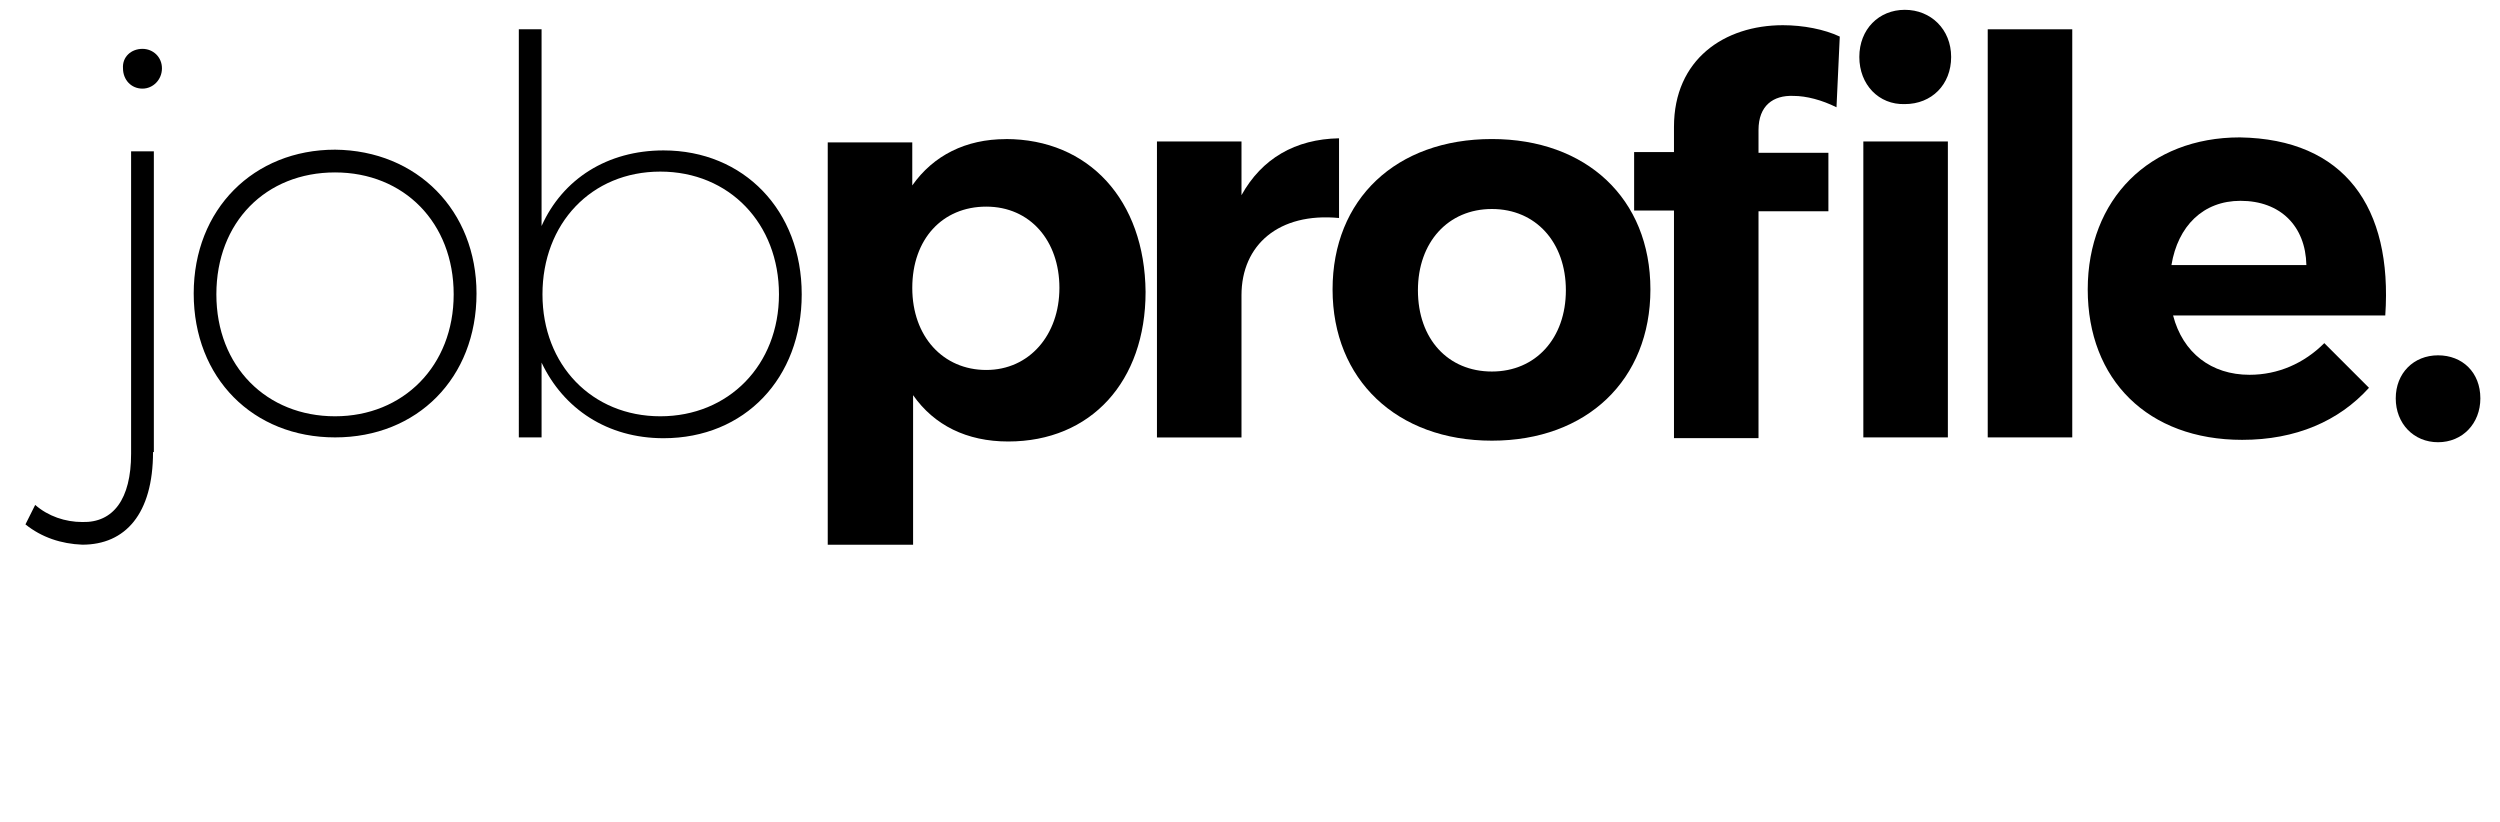
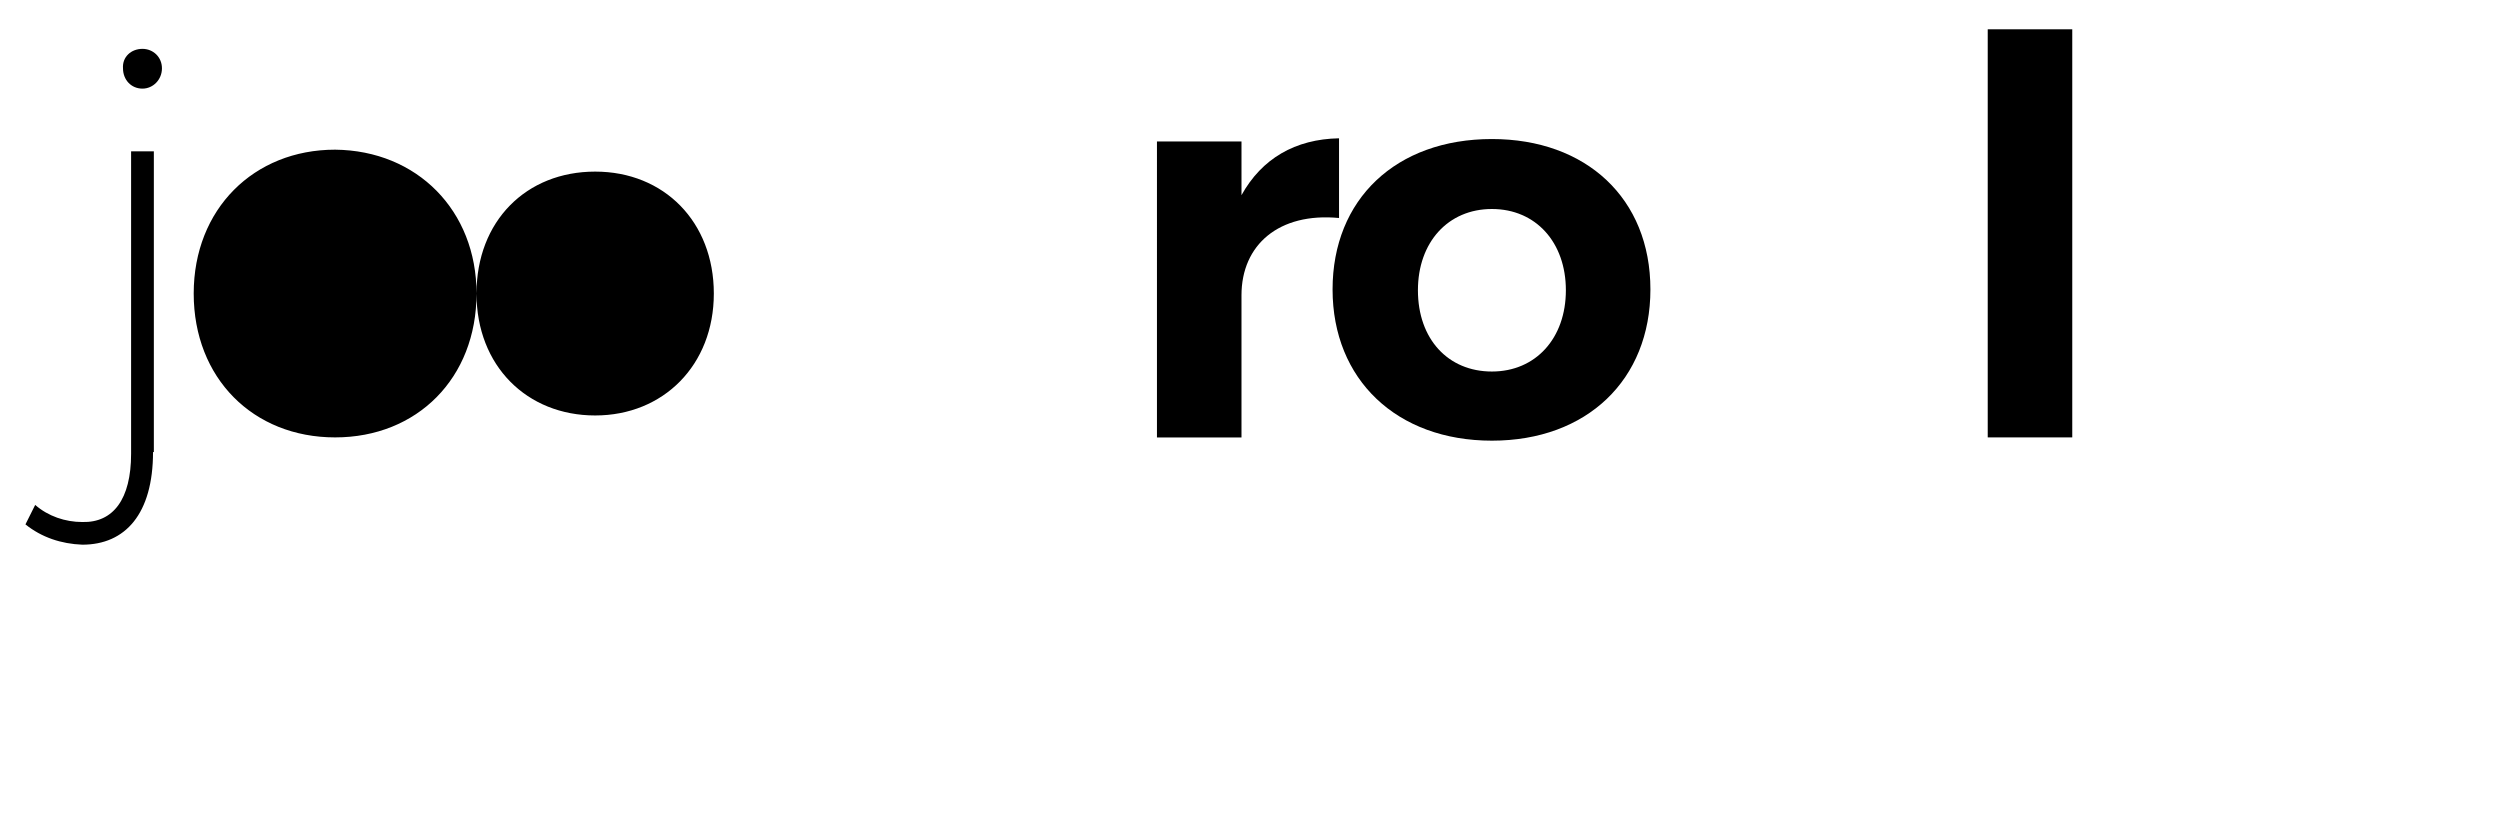
<svg xmlns="http://www.w3.org/2000/svg" id="Calque_1" version="1.1" viewBox="0 0 305.5 100.5">
  <path d="M18.7,55.24c0,7.55-3.38,11.32-8.64,11.32-2.58-.1-4.97-.89-6.95-2.48l1.19-2.38c1.59,1.39,3.68,2.09,5.76,2.09,3.77.1,5.96-2.78,5.96-8.34V18.49h2.78v36.75h-.1ZM19.79,8.35c0,1.39-1.09,2.48-2.38,2.48-1.39,0-2.38-1.09-2.38-2.48-.1-1.39.99-2.38,2.38-2.38,1.29,0,2.38.99,2.38,2.38Z" />
-   <path d="M58.23,35.87c0,10.33-7.25,17.58-17.28,17.58s-17.28-7.25-17.28-17.58,7.35-17.58,17.28-17.58c10.03.1,17.28,7.45,17.28,17.58ZM26.44,35.97c0,8.84,6.16,14.9,14.5,14.9s14.5-6.16,14.5-14.9-6.06-14.9-14.5-14.9-14.5,6.06-14.5,14.9Z" />
-   <path d="M97.97,35.97c0,10.23-6.95,17.58-16.89,17.58-6.85,0-12.22-3.58-14.9-9.24v9.14h-2.78V3.58h2.78v24.04c2.58-5.76,8.05-9.24,14.9-9.24,9.83,0,16.89,7.35,16.89,17.58ZM95.19,35.97c0-8.64-6.06-15-14.5-15s-14.4,6.36-14.4,15,6.06,14.9,14.4,14.9,14.5-6.26,14.5-14.9Z" />
+   <path d="M58.23,35.87c0,10.33-7.25,17.58-17.28,17.58s-17.28-7.25-17.28-17.58,7.35-17.58,17.28-17.58c10.03.1,17.28,7.45,17.28,17.58Zc0,8.84,6.16,14.9,14.5,14.9s14.5-6.16,14.5-14.9-6.06-14.9-14.5-14.9-14.5,6.06-14.5,14.9Z" />
  <path d="M151.71,23.85c2.48-4.47,6.56-6.85,11.92-6.95v9.74c-7.35-.7-11.92,3.28-11.92,9.44v17.38h-10.33V17.29h10.33v6.56Z" />
  <path d="M201.68,35.37c0,11.03-7.75,18.48-19.37,18.48s-19.47-7.45-19.47-18.48,7.75-18.38,19.47-18.38c11.52,0,19.37,7.25,19.37,18.38ZM173.27,35.47c0,5.96,3.68,9.93,9.04,9.93s9.04-4.07,9.04-9.93-3.68-9.93-9.04-9.93-9.04,4.07-9.04,9.93Z" />
-   <path d="M204.56,15.5c0-8.25,6.16-12.42,13.31-12.42,2.48,0,5.07.5,6.95,1.39l-.4,8.64c-1.79-.89-3.68-1.39-5.26-1.39-2.48-.1-4.27,1.19-4.27,4.17v2.78h8.54v7.15h-8.54v27.72h-10.33v-27.81h-4.87v-7.15h4.87v-3.08ZM227.21,6.96c0-3.38,2.38-5.76,5.56-5.76s5.66,2.38,5.66,5.76-2.38,5.76-5.66,5.76c-3.18.1-5.56-2.38-5.56-5.76ZM238.03,17.29v36.16h-10.33V17.29h10.33Z" />
  <path d="M242.9,53.45V3.58h10.33v49.87h-10.33Z" />
-   <path d="M291.48,38.55h-25.93c1.19,4.57,4.67,7.25,9.34,7.25,3.48,0,6.66-1.39,9.14-3.87l5.46,5.46c-3.68,4.07-8.94,6.36-15.5,6.36-11.52,0-18.87-7.35-18.87-18.38s7.55-18.58,18.58-18.58c12.81.2,18.68,8.54,17.78,21.75ZM281.84,32.39c-.1-4.77-3.18-7.85-8.05-7.85-4.57,0-7.65,3.08-8.44,7.85h16.49Z" />
-   <path d="M303.1,48.68c0,3.08-2.19,5.36-5.17,5.36s-5.17-2.28-5.17-5.36,2.19-5.26,5.17-5.26,5.17,2.09,5.17,5.26Z" />
-   <path d="M122.9,17c-4.87,0-8.84,1.99-11.42,5.66v-5.26s-10.33,0-10.33,0v49.17s10.43,0,10.43,0v-18.28c2.58,3.68,6.56,5.66,11.62,5.66,10.13,0,16.79-7.35,16.79-18.28-.1-11.23-6.95-18.68-17.09-18.68ZM120.52,45.21c-5.26,0-9.04-4.07-9.04-10.03s3.68-9.93,9.04-9.93,8.94,4.17,8.94,9.93-3.68,10.03-8.94,10.03Z" />
</svg>